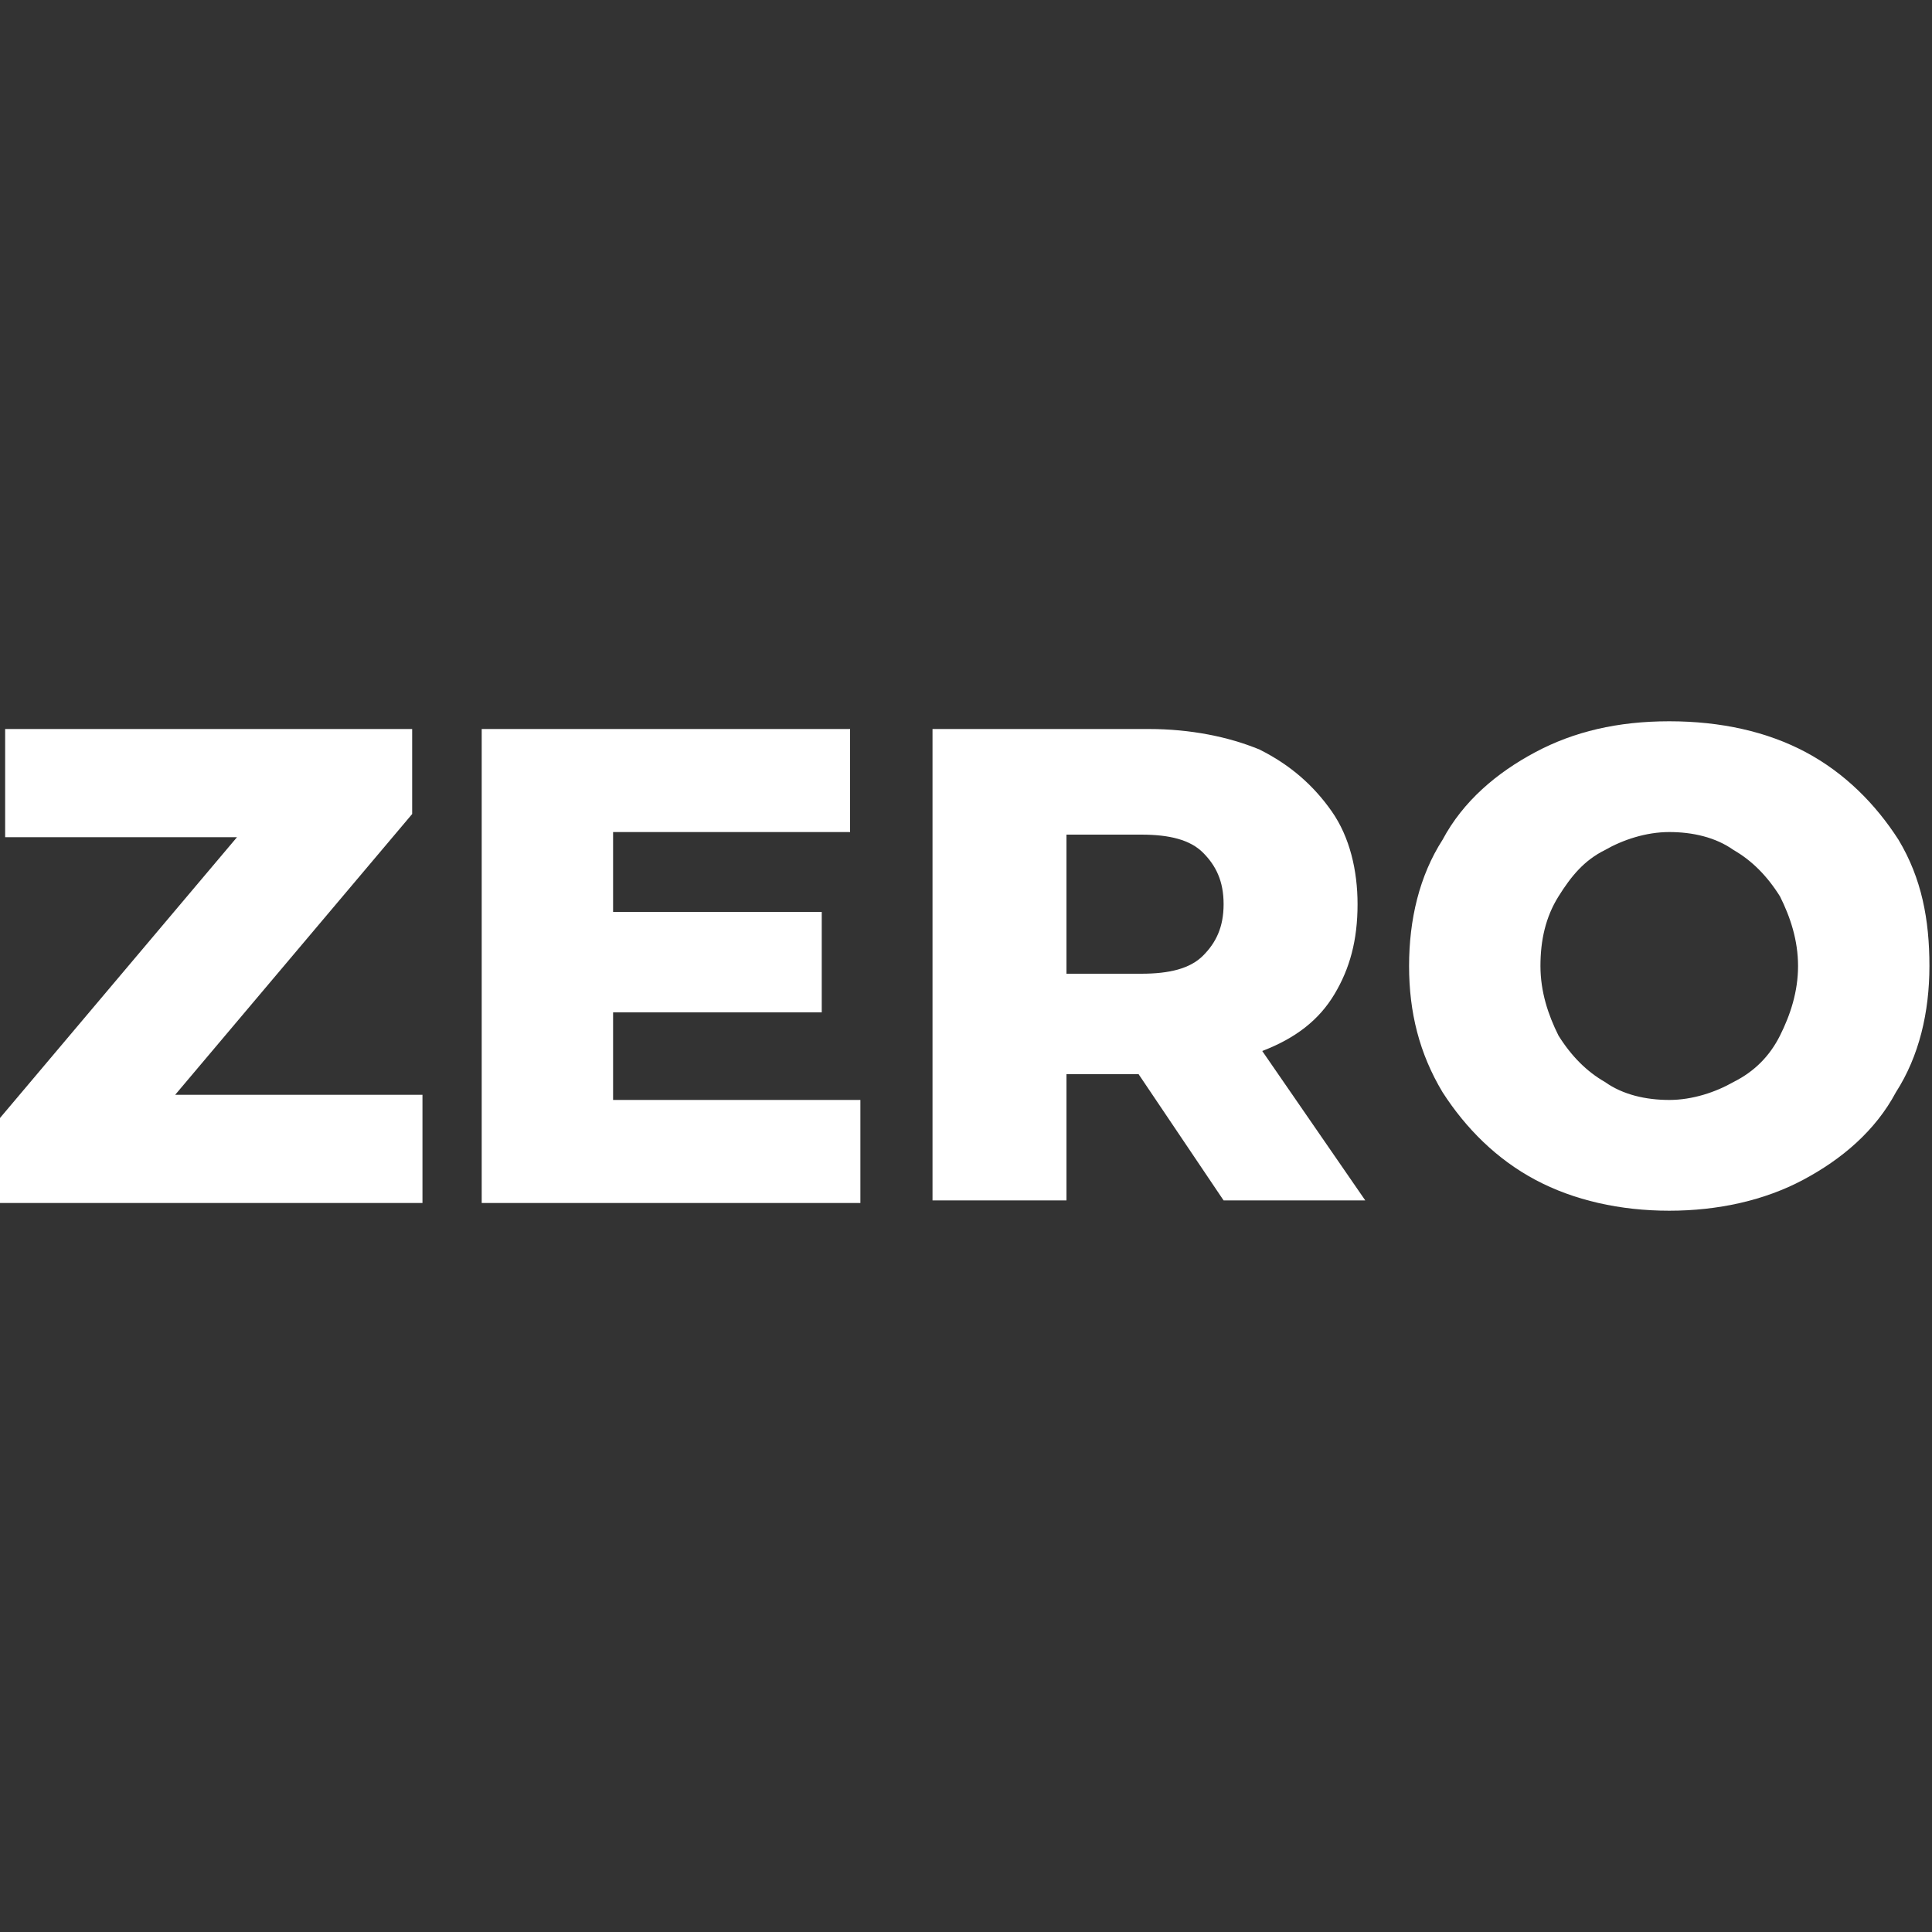
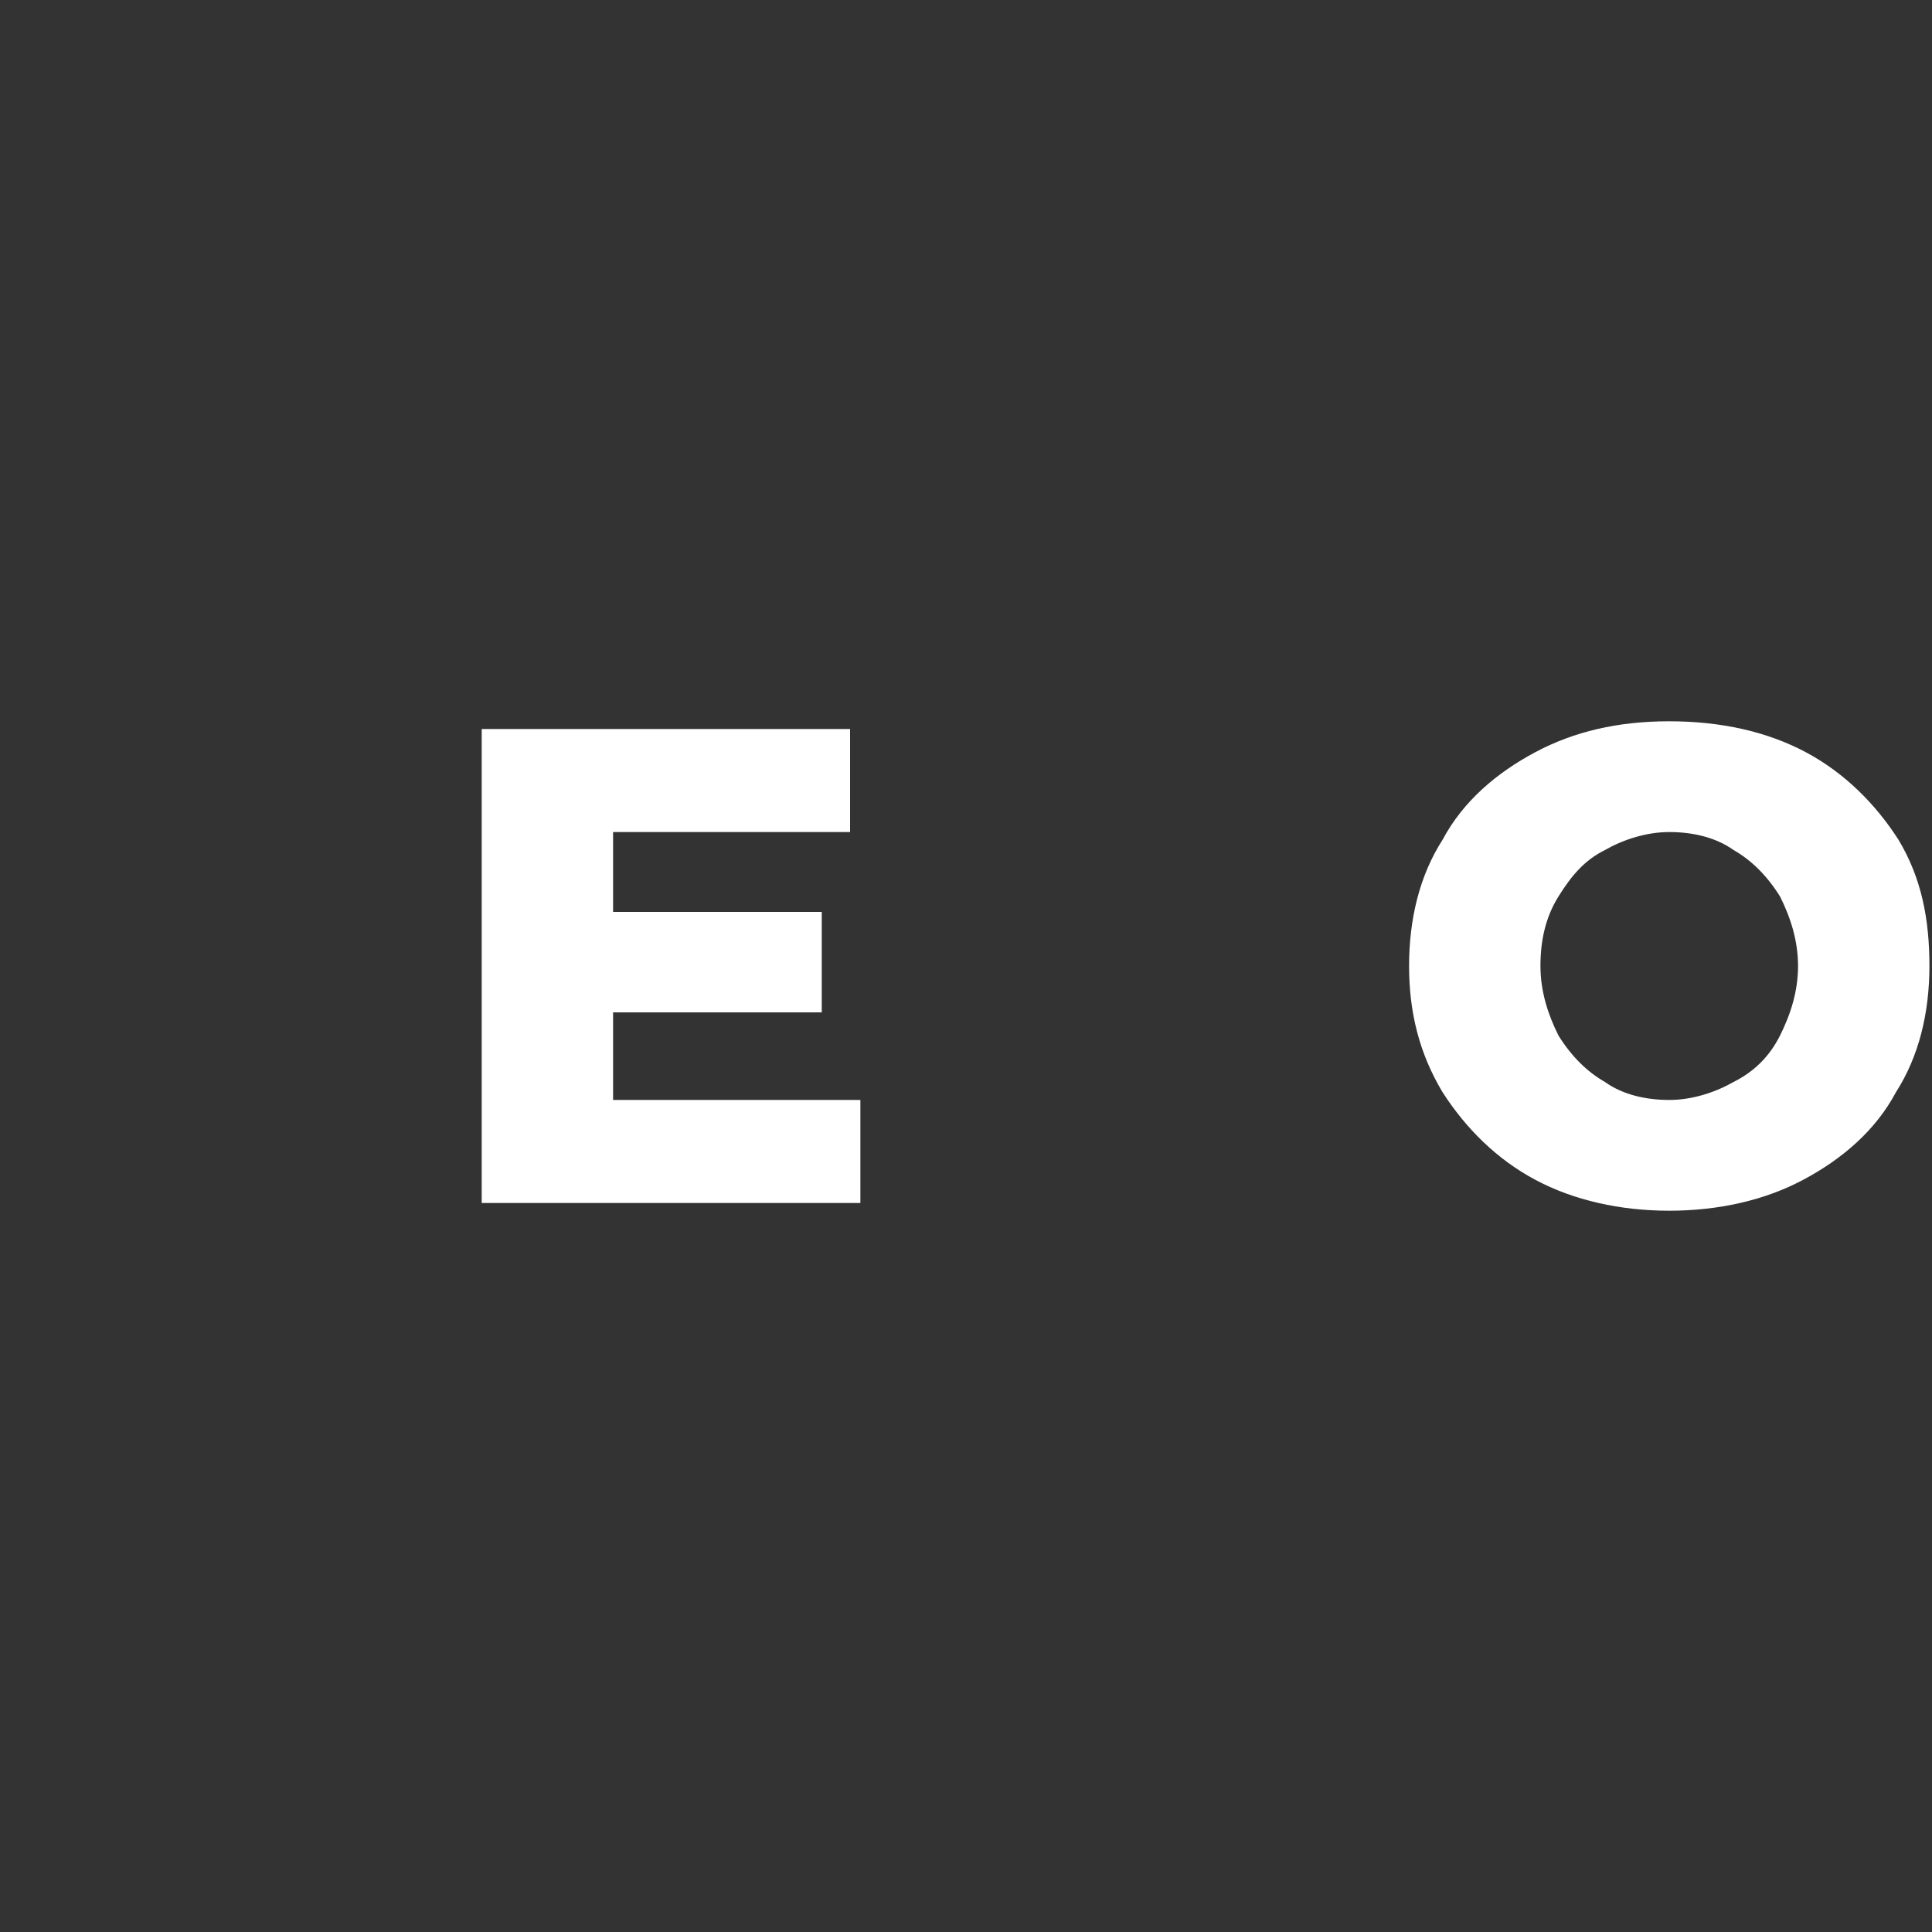
<svg xmlns="http://www.w3.org/2000/svg" version="1.1" id="a" x="0px" y="0px" viewBox="0 0 75 75" style="enable-background:new 0 0 75 75;" xml:space="preserve">
  <rect x="0" y="0" width="75" height="75" fill="#333333" stroke="none" />
  <style type="text/css">
	.st0{fill:#FFFFFF;}
</style>
  <g>
-     <polygon class="st0" points="16,31.6 16,28.3 0.2,28.3 0.2,32.5 9.2,32.5 0,43.4 0,46.7 16.4,46.7 16.4,42.5 6.8,42.5  " />
    <polygon class="st0" points="23.8,39.3 31.9,39.3 31.9,35.4 23.8,35.4 23.8,32.3 33,32.3 33,28.3 18.7,28.3 18.7,46.7 33.4,46.7    33.4,42.7 23.8,42.7  " />
-     <path class="st0" d="M51.8,38.6c0.6-1,0.9-2.1,0.9-3.5c0-1.3-0.3-2.6-1-3.6c-0.7-1-1.6-1.8-2.8-2.4c-1.2-0.5-2.7-0.8-4.3-0.8h-8.4   v18.3h5.2v-4.9h2.8l3.3,4.9h5.5l-4-5.8C50.3,40.3,51.2,39.6,51.8,38.6L51.8,38.6z M46.7,37.1c-0.5,0.5-1.3,0.7-2.4,0.7h-2.9v-5.4   h2.9c1.1,0,1.9,0.2,2.4,0.7c0.5,0.5,0.8,1.1,0.8,2C47.5,36,47.2,36.6,46.7,37.1L46.7,37.1z" />
    <path class="st0" d="M73.7,32.6c-0.9-1.4-2.1-2.6-3.6-3.4S66.8,28,64.8,28s-3.7,0.4-5.2,1.2c-1.5,0.8-2.8,1.9-3.6,3.4   c-0.9,1.4-1.3,3.1-1.3,4.9s0.4,3.4,1.3,4.9c0.9,1.4,2.1,2.6,3.6,3.4c1.5,0.8,3.3,1.2,5.2,1.2s3.7-0.4,5.2-1.2   c1.5-0.8,2.8-1.9,3.6-3.4c0.9-1.4,1.3-3.1,1.3-4.9S74.6,34.1,73.7,32.6z M69.1,40.2c-0.4,0.8-1,1.4-1.8,1.8   c-0.7,0.4-1.6,0.7-2.5,0.7s-1.8-0.2-2.5-0.7c-0.7-0.4-1.3-1-1.8-1.8c-0.4-0.8-0.7-1.7-0.7-2.7s0.2-1.9,0.7-2.7s1-1.4,1.8-1.8   c0.7-0.4,1.6-0.7,2.5-0.7s1.8,0.2,2.5,0.7c0.7,0.4,1.3,1,1.8,1.8c0.4,0.8,0.7,1.7,0.7,2.7C69.8,38.5,69.5,39.4,69.1,40.2z" />
  </g>
</svg>